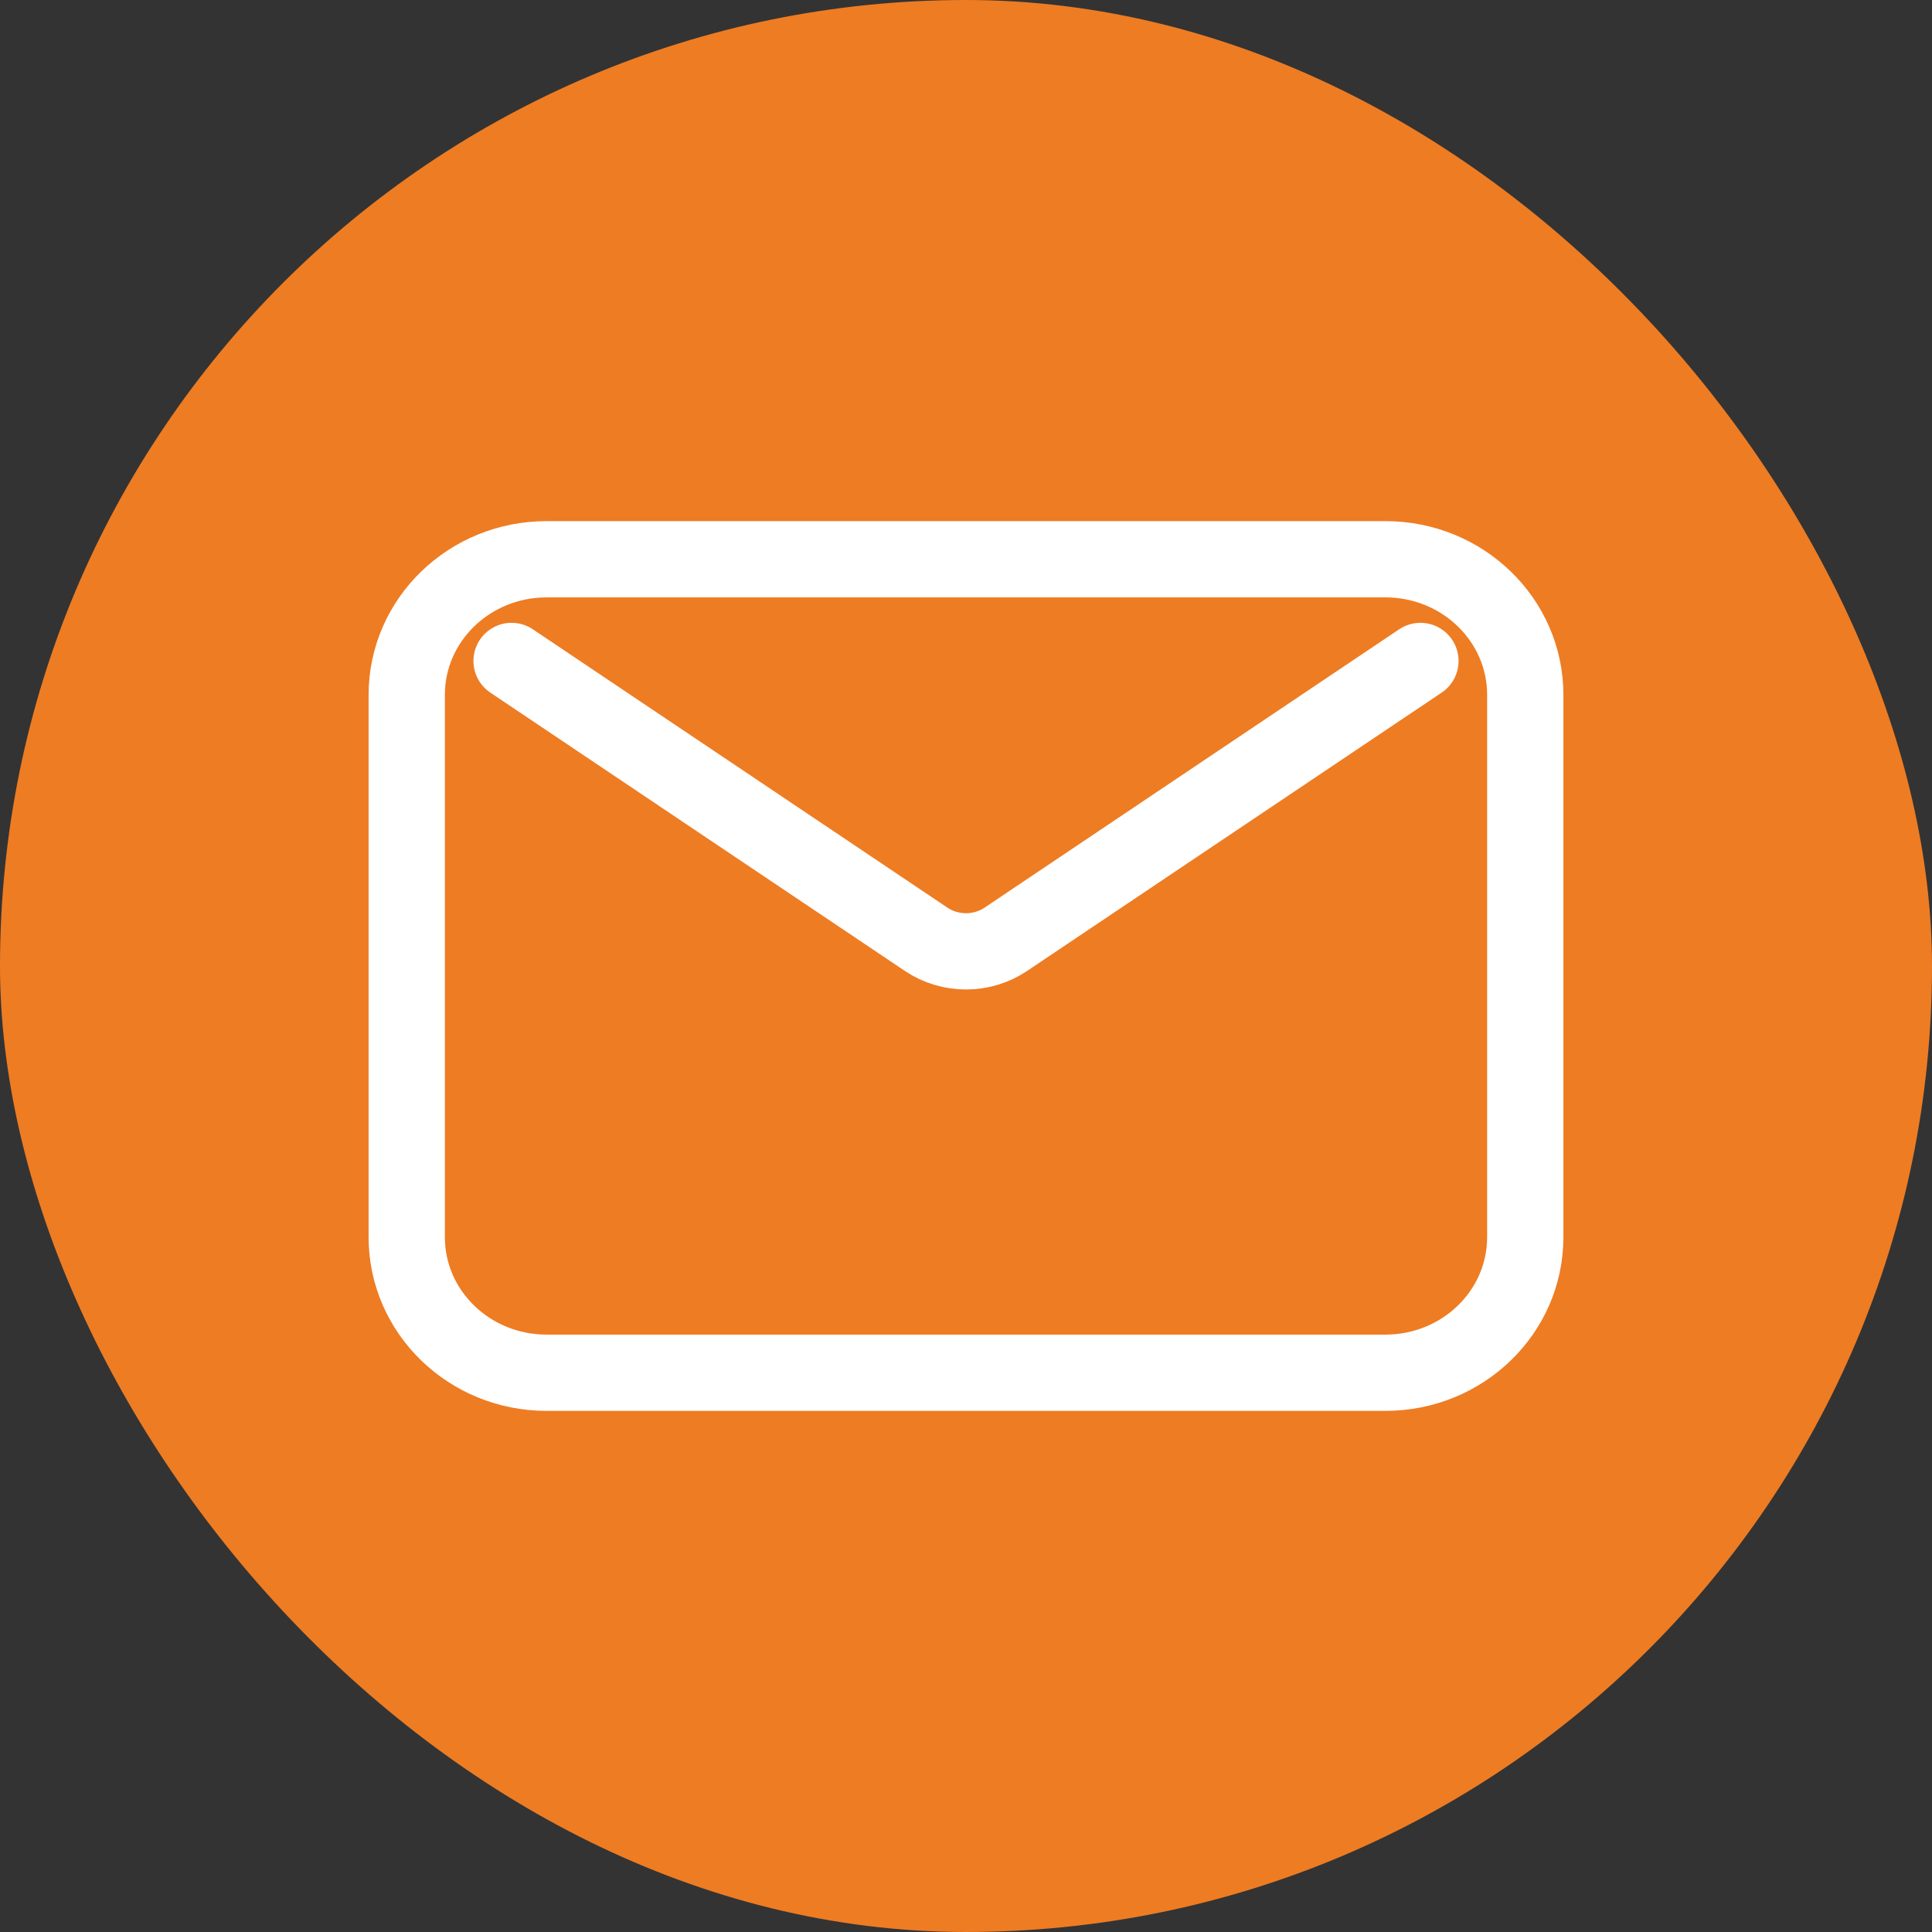
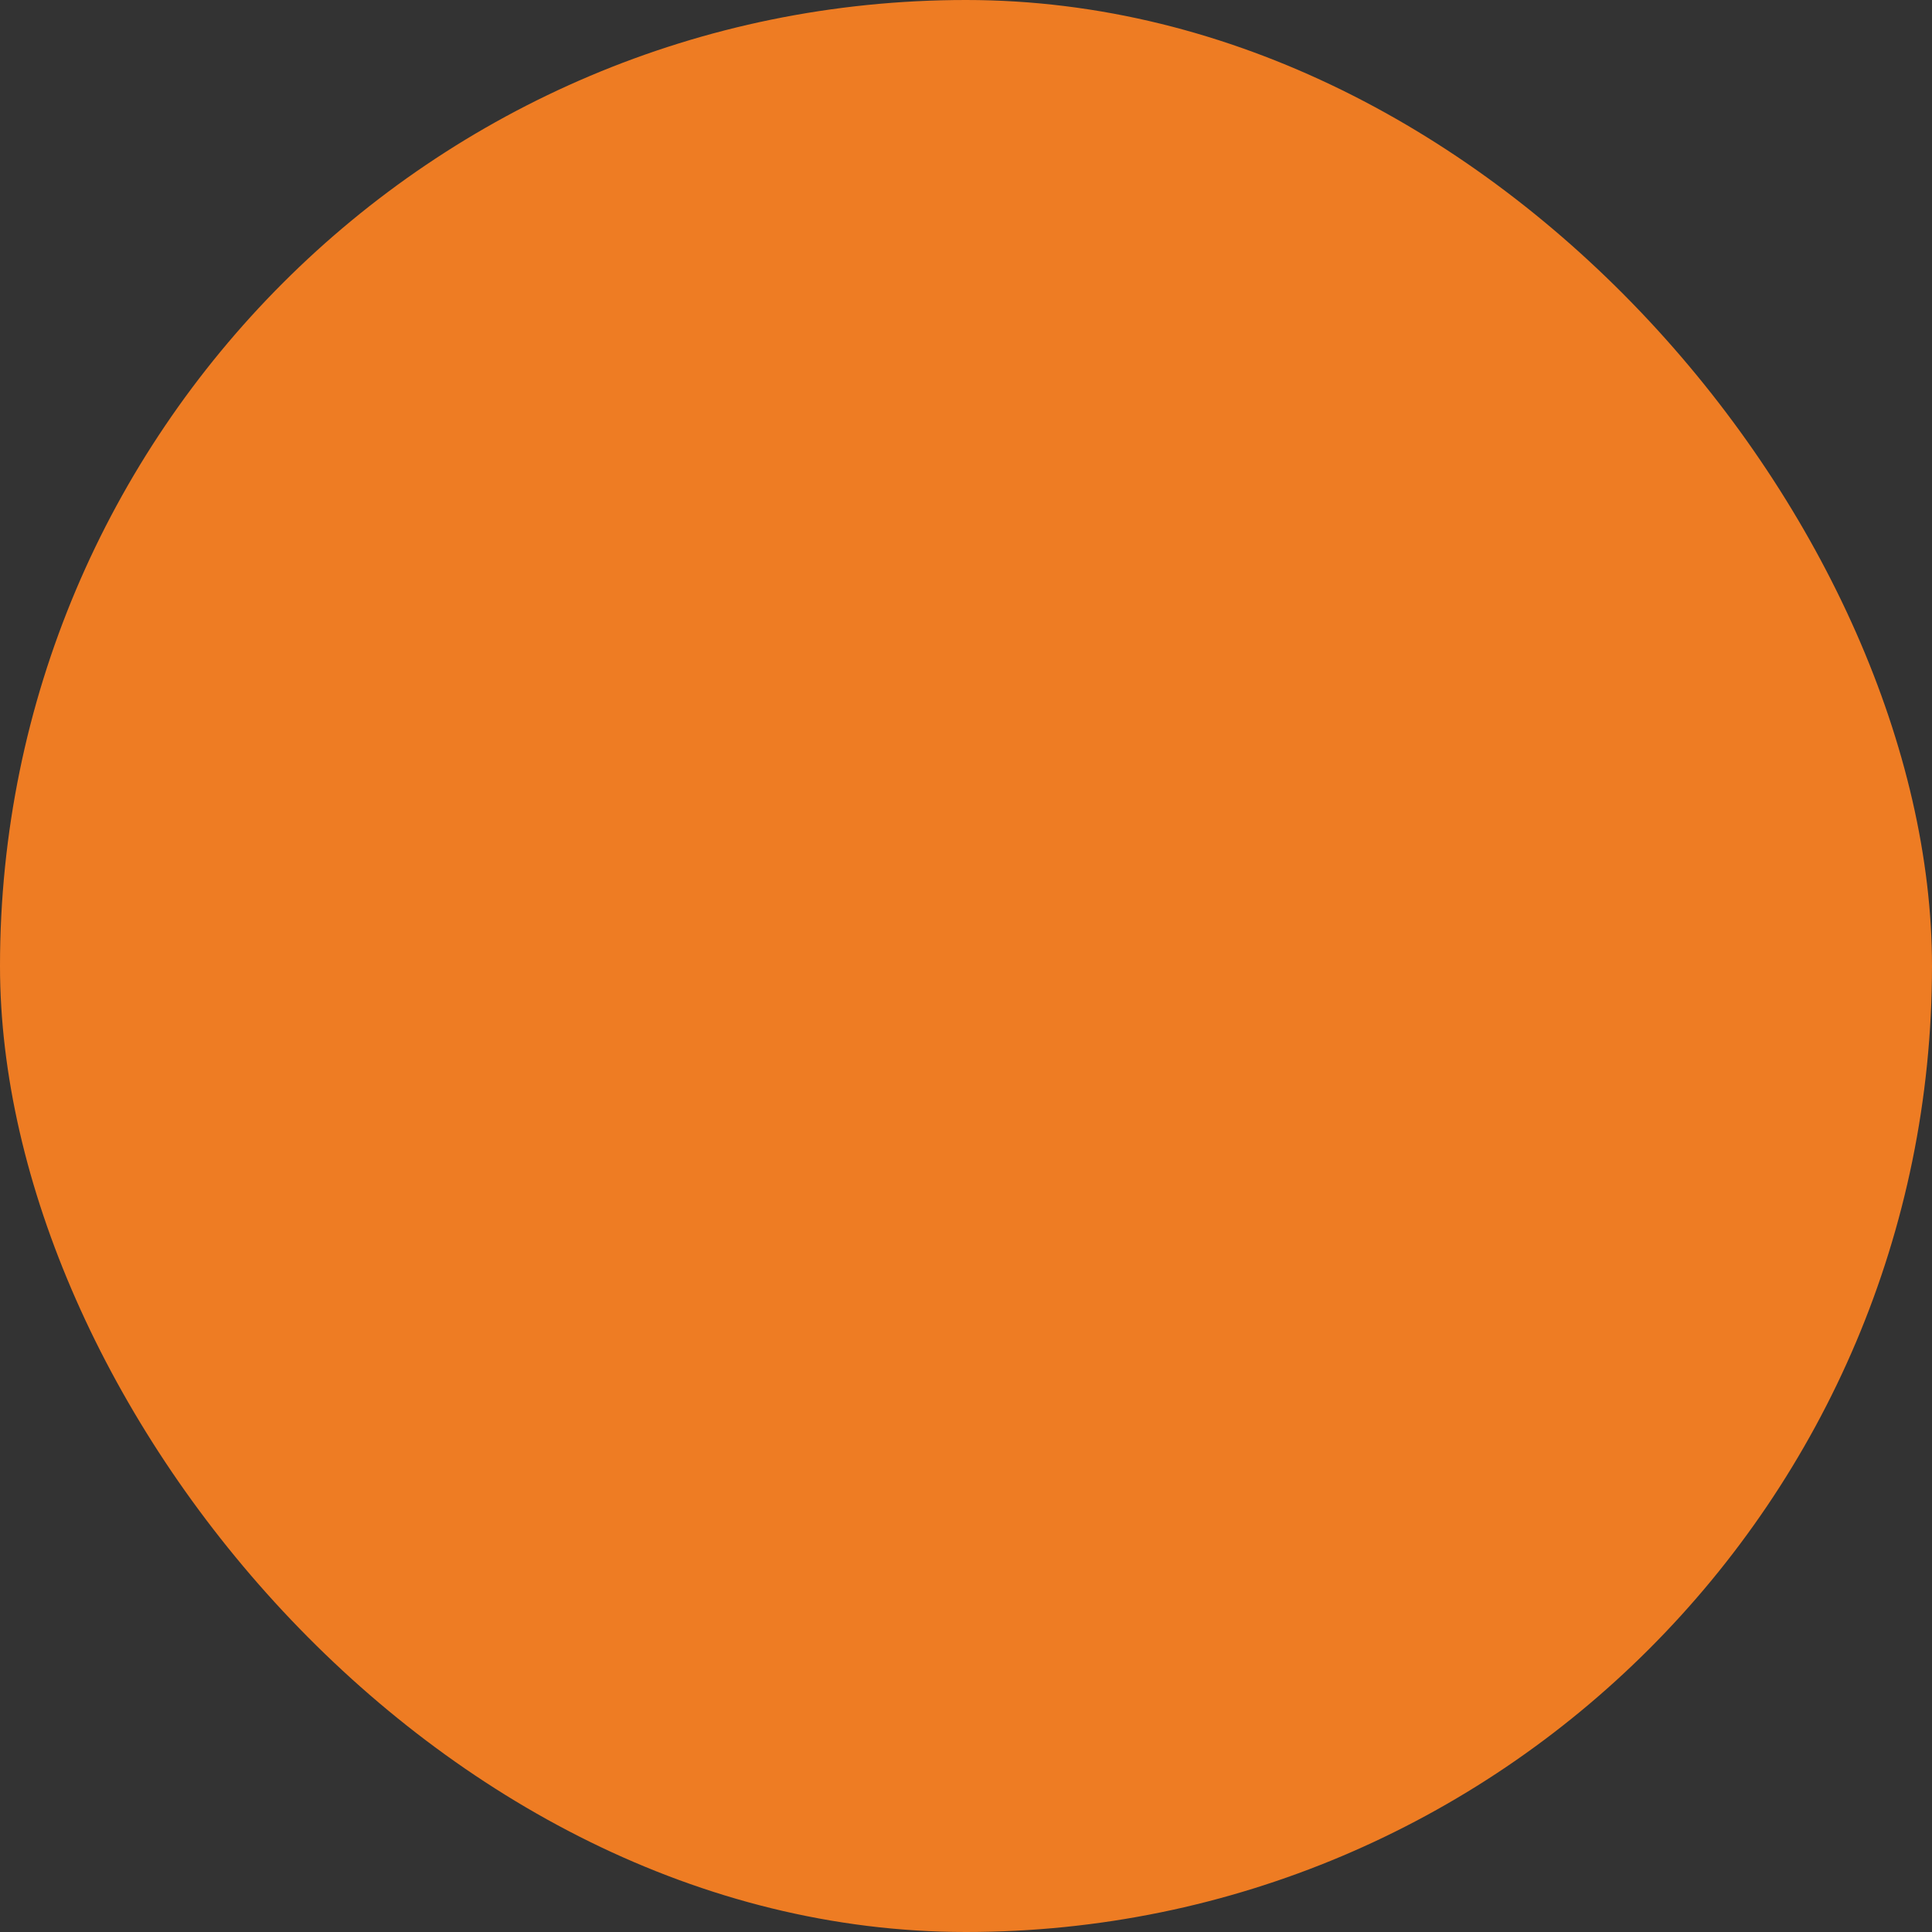
<svg xmlns="http://www.w3.org/2000/svg" width="38" height="38" viewBox="0 0 38 38" fill="none">
  <rect x="0" y="0" width="38" height="38" fill="#333333" stroke="none" />
  <rect width="38" height="38" rx="19" fill="#EE7C23" />
-   <path d="M10.062 13L18.217 18.475C18.688 18.791 19.312 18.791 19.783 18.475L27.938 13M10.75 27H27.25C28.769 27 30 25.806 30 24.333V13.667C30 12.194 28.769 11 27.25 11H10.75C9.231 11 8 12.194 8 13.667V24.333C8 25.806 9.231 27 10.75 27Z" stroke="white" stroke-width="1.5" stroke-linecap="round" stroke-linejoin="round" />
</svg>